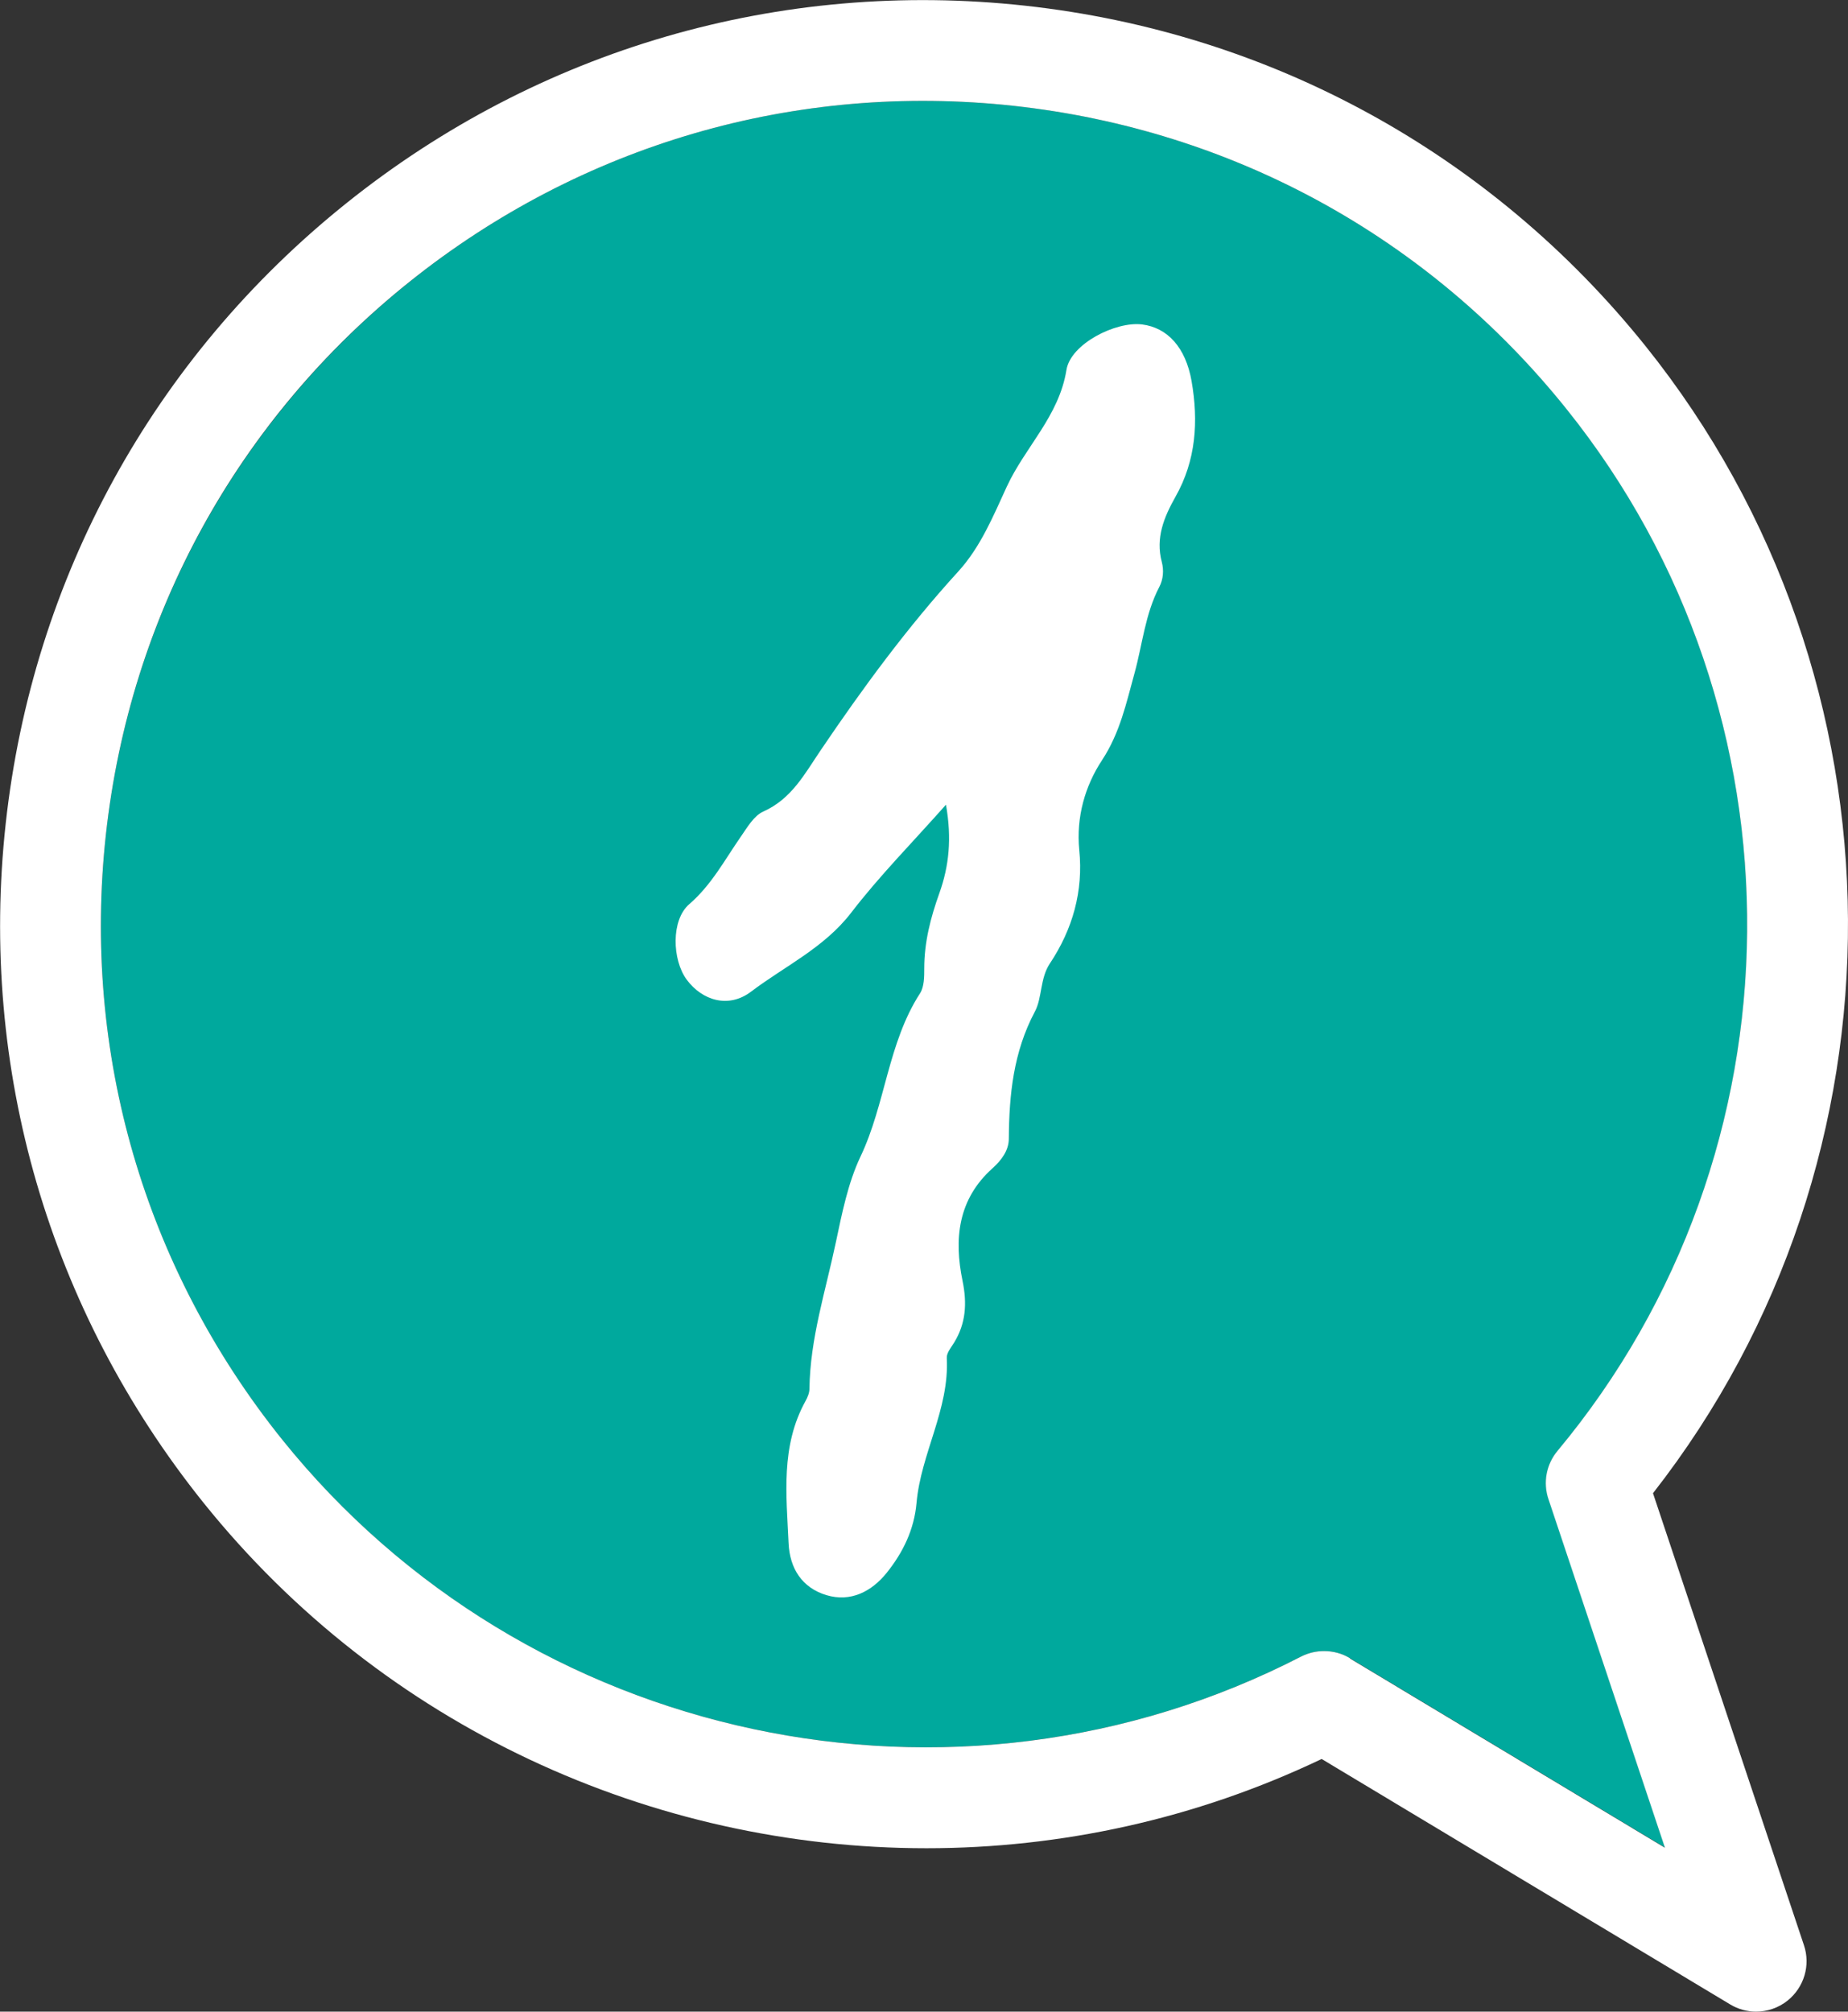
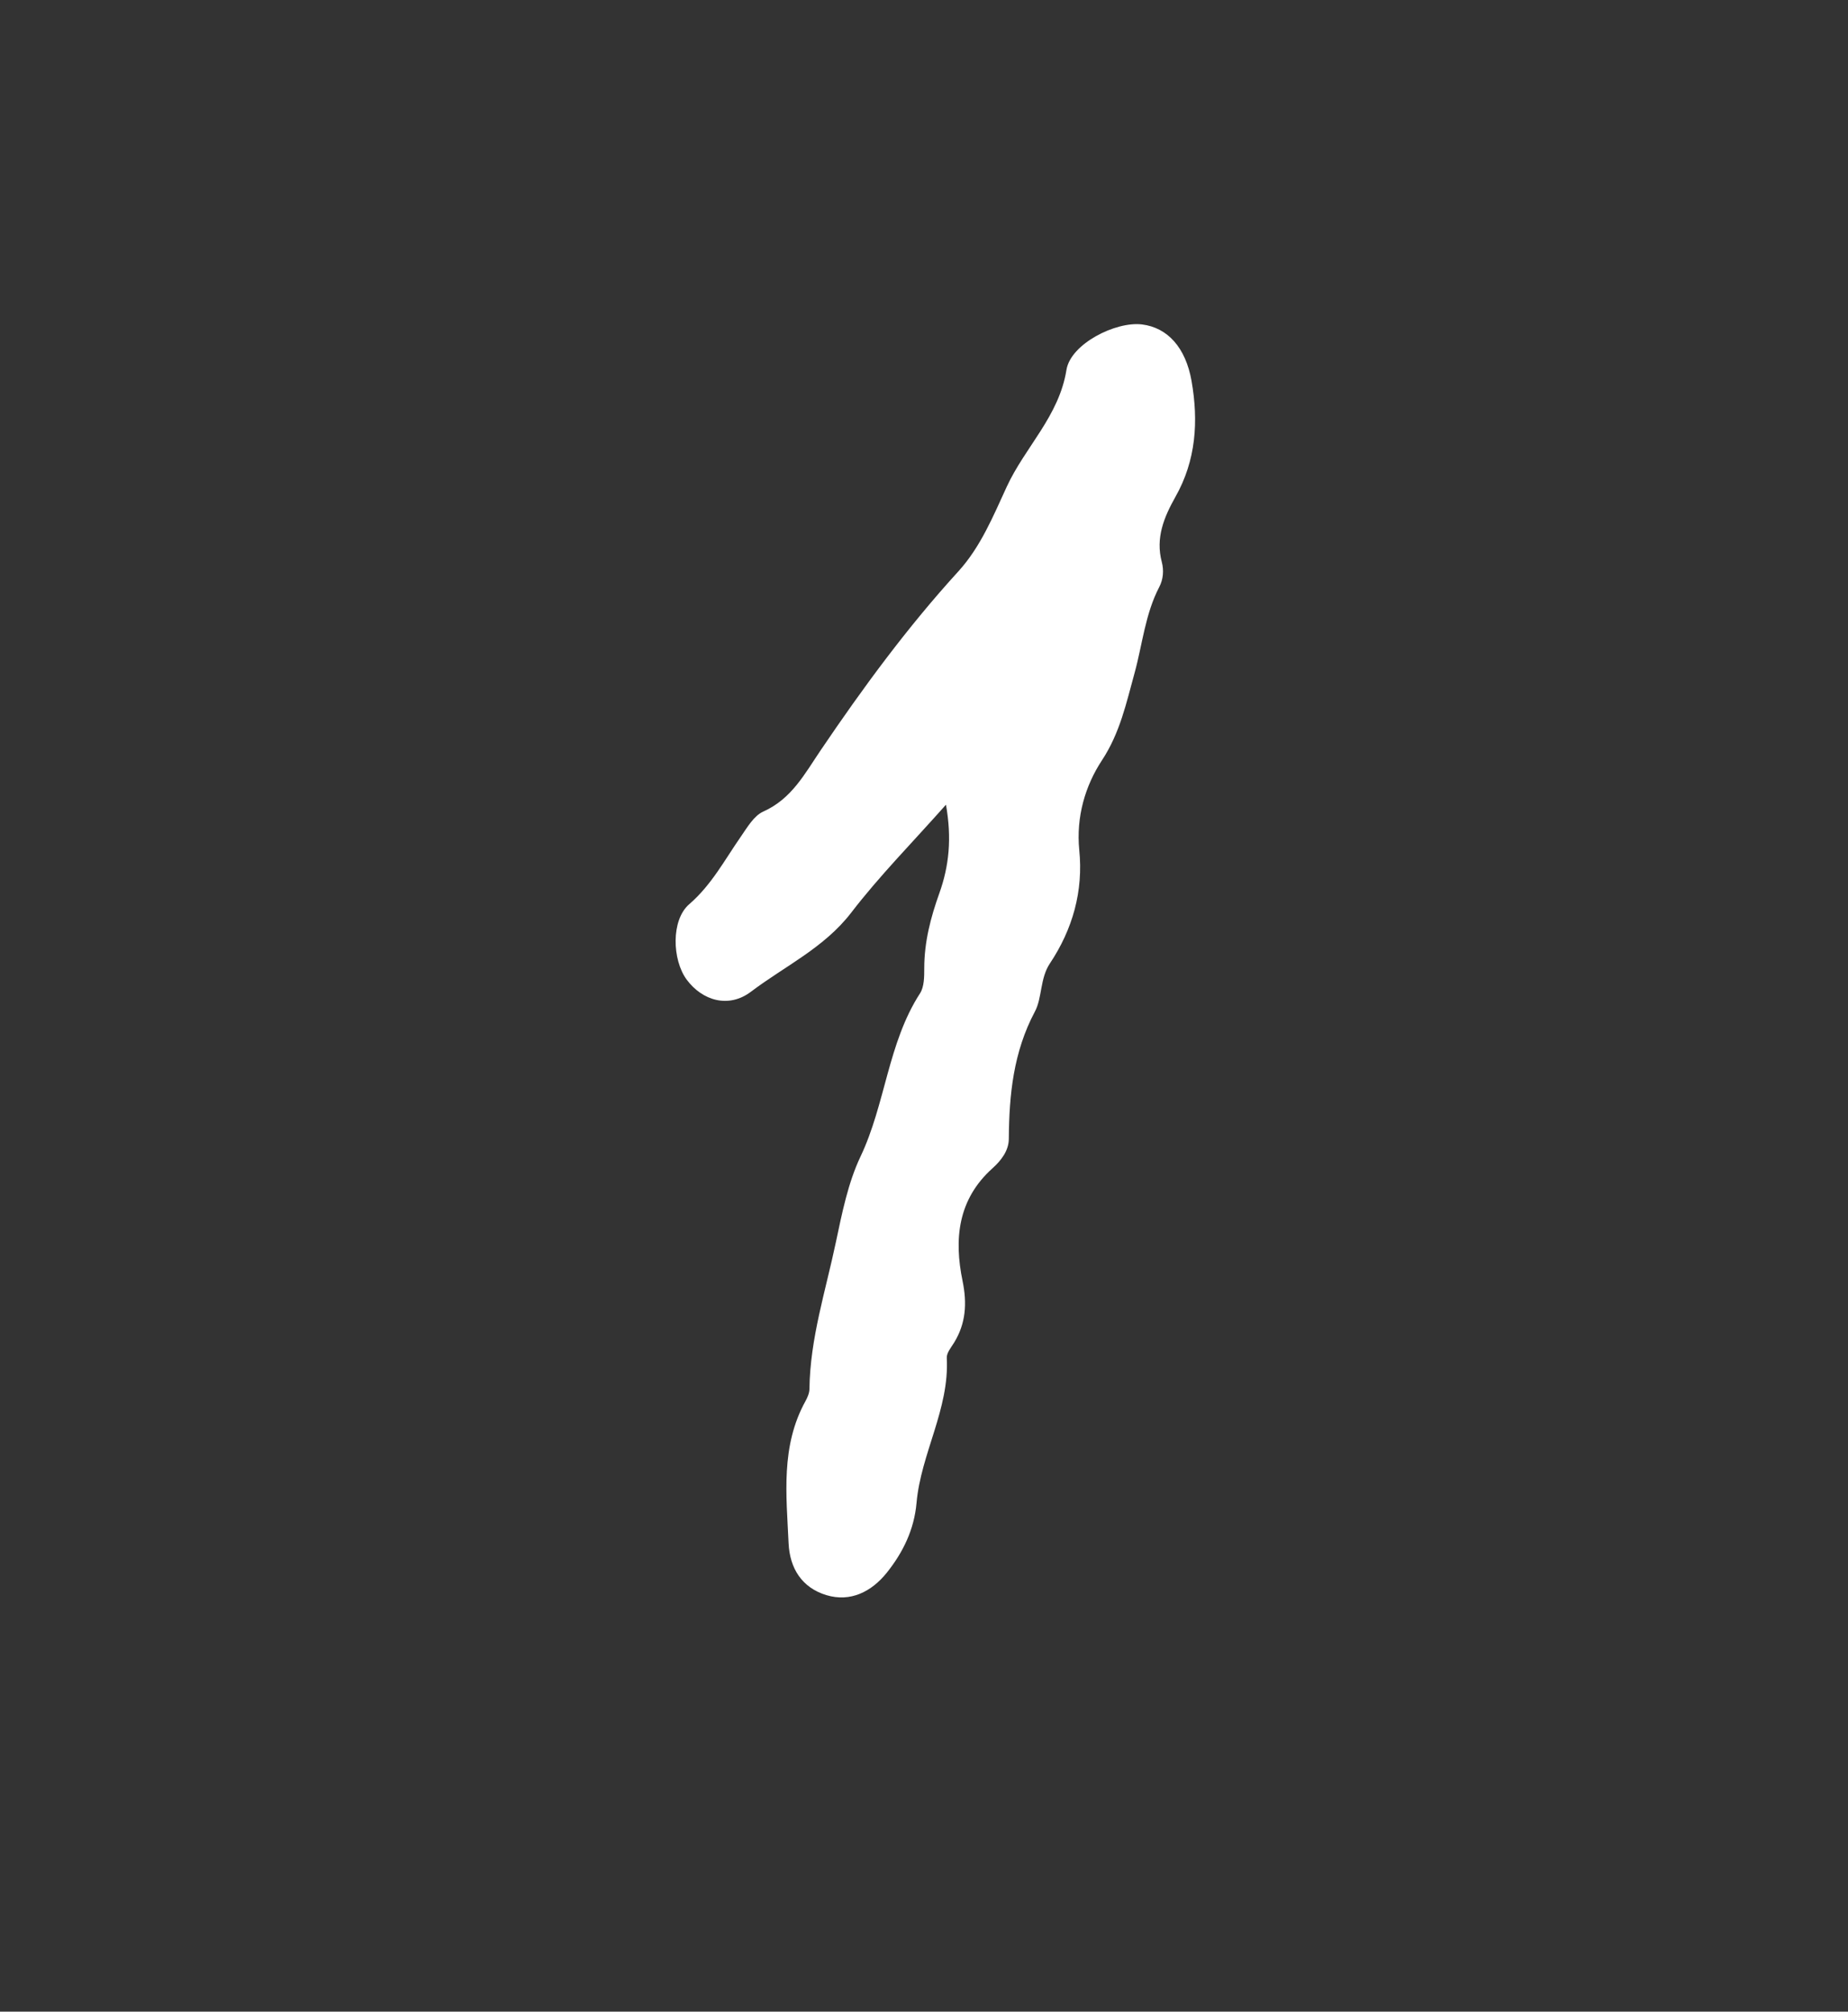
<svg xmlns="http://www.w3.org/2000/svg" id="_イヤー_2" viewBox="0 0 109.93 119.67">
  <rect x="0" y="0" width="109.93" height="119.67" fill="#333333" stroke="none" />
  <defs>
    <style>.cls-1{fill:#00a99d;}.cls-2{fill:#fff;}</style>
  </defs>
  <g id="_イヤー_1-2">
    <g>
      <g>
-         <path class="cls-1" d="M92.66,86.31c14.83-17.8,15.06-43.86,.54-61.97-8.19-10.21-19.86-16.61-32.86-18.04-13-1.43-25.79,2.29-35.99,10.48S7.73,36.64,6.3,49.64c-1.43,13,2.29,25.79,10.48,35.99,14.52,18.1,40.01,23.54,60.61,12.92,.43-.22,.9-.33,1.37-.33,.54,0,1.07,.14,1.55,.43l18.74,11.26-6.93-20.74c-.33-.99-.12-2.07,.54-2.87Z" />
-         <path class="cls-2" d="M98.33,88.83c15.59-19.94,15.49-48.37-.45-68.25C88.69,9.13,75.58,1.94,60.99,.34c-14.59-1.6-28.95,2.58-40.4,11.76C9.13,21.29,1.94,34.39,.34,48.99s2.58,28.95,11.76,40.4c10.71,13.35,26.72,20.56,43.01,20.56,7.97,0,16.01-1.73,23.51-5.31l24.3,14.6c.48,.29,1.01,.43,1.54,.43,.67,0,1.33-.22,1.88-.66,.98-.79,1.37-2.1,.97-3.29l-8.98-26.89Zm-18.02,9.82c-.47-.29-1.01-.43-1.55-.43-.47,0-.94,.11-1.37,.33-20.6,10.62-46.08,5.18-60.61-12.92-8.19-10.21-11.91-22.99-10.48-35.99,1.43-13.01,7.83-24.68,18.04-32.86S47.33,4.87,60.33,6.3c13.01,1.43,24.68,7.83,32.86,18.04,14.52,18.1,14.3,44.16-.54,61.97-.67,.8-.87,1.89-.54,2.87l6.93,20.74-18.74-11.26Z" />
-       </g>
+         </g>
      <path class="cls-2" d="M56.3,47.84c-2.04,2.3-3.99,4.27-5.67,6.46-1.61,2.09-3.94,3.17-5.95,4.69-1.34,1.02-2.91,.53-3.83-.71-.87-1.18-.94-3.55,.15-4.49,1.33-1.15,2.11-2.64,3.07-4.02,.38-.55,.78-1.24,1.33-1.49,1.69-.75,2.47-2.25,3.42-3.65,2.51-3.71,5.16-7.32,8.19-10.64,1.32-1.45,2.07-3.28,2.88-5.04,1.09-2.36,3.11-4.19,3.55-6.95,.25-1.54,2.92-2.89,4.49-2.7,1.53,.19,2.6,1.38,2.95,3.36,.42,2.4,.27,4.73-.96,6.9-.68,1.21-1.19,2.44-.81,3.87,.13,.5,.09,1.03-.15,1.49-.84,1.61-1,3.41-1.47,5.12-.49,1.77-.86,3.55-1.94,5.19-1,1.52-1.54,3.37-1.35,5.33,.25,2.45-.39,4.72-1.75,6.76-.59,.89-.45,2.04-.89,2.86-1.28,2.41-1.53,4.94-1.55,7.56,0,.7-.44,1.28-.96,1.75-2.07,1.85-2.31,4.21-1.79,6.72,.27,1.32,.2,2.52-.51,3.67-.18,.29-.45,.61-.43,.91,.16,3.04-1.54,5.68-1.8,8.62-.14,1.59-.81,2.95-1.77,4.15-.9,1.12-2.15,1.77-3.6,1.33-1.44-.44-2.17-1.58-2.24-3.08-.13-2.88-.48-5.78,1.01-8.47,.12-.22,.23-.48,.23-.72,.04-3,.96-5.81,1.57-8.71,.37-1.75,.73-3.55,1.46-5.09,1.5-3.15,1.63-6.76,3.55-9.73,.25-.39,.25-.99,.25-1.49,0-1.56,.38-3.02,.9-4.47,.57-1.6,.75-3.24,.39-5.27Z" />
    </g>
  </g>
</svg>